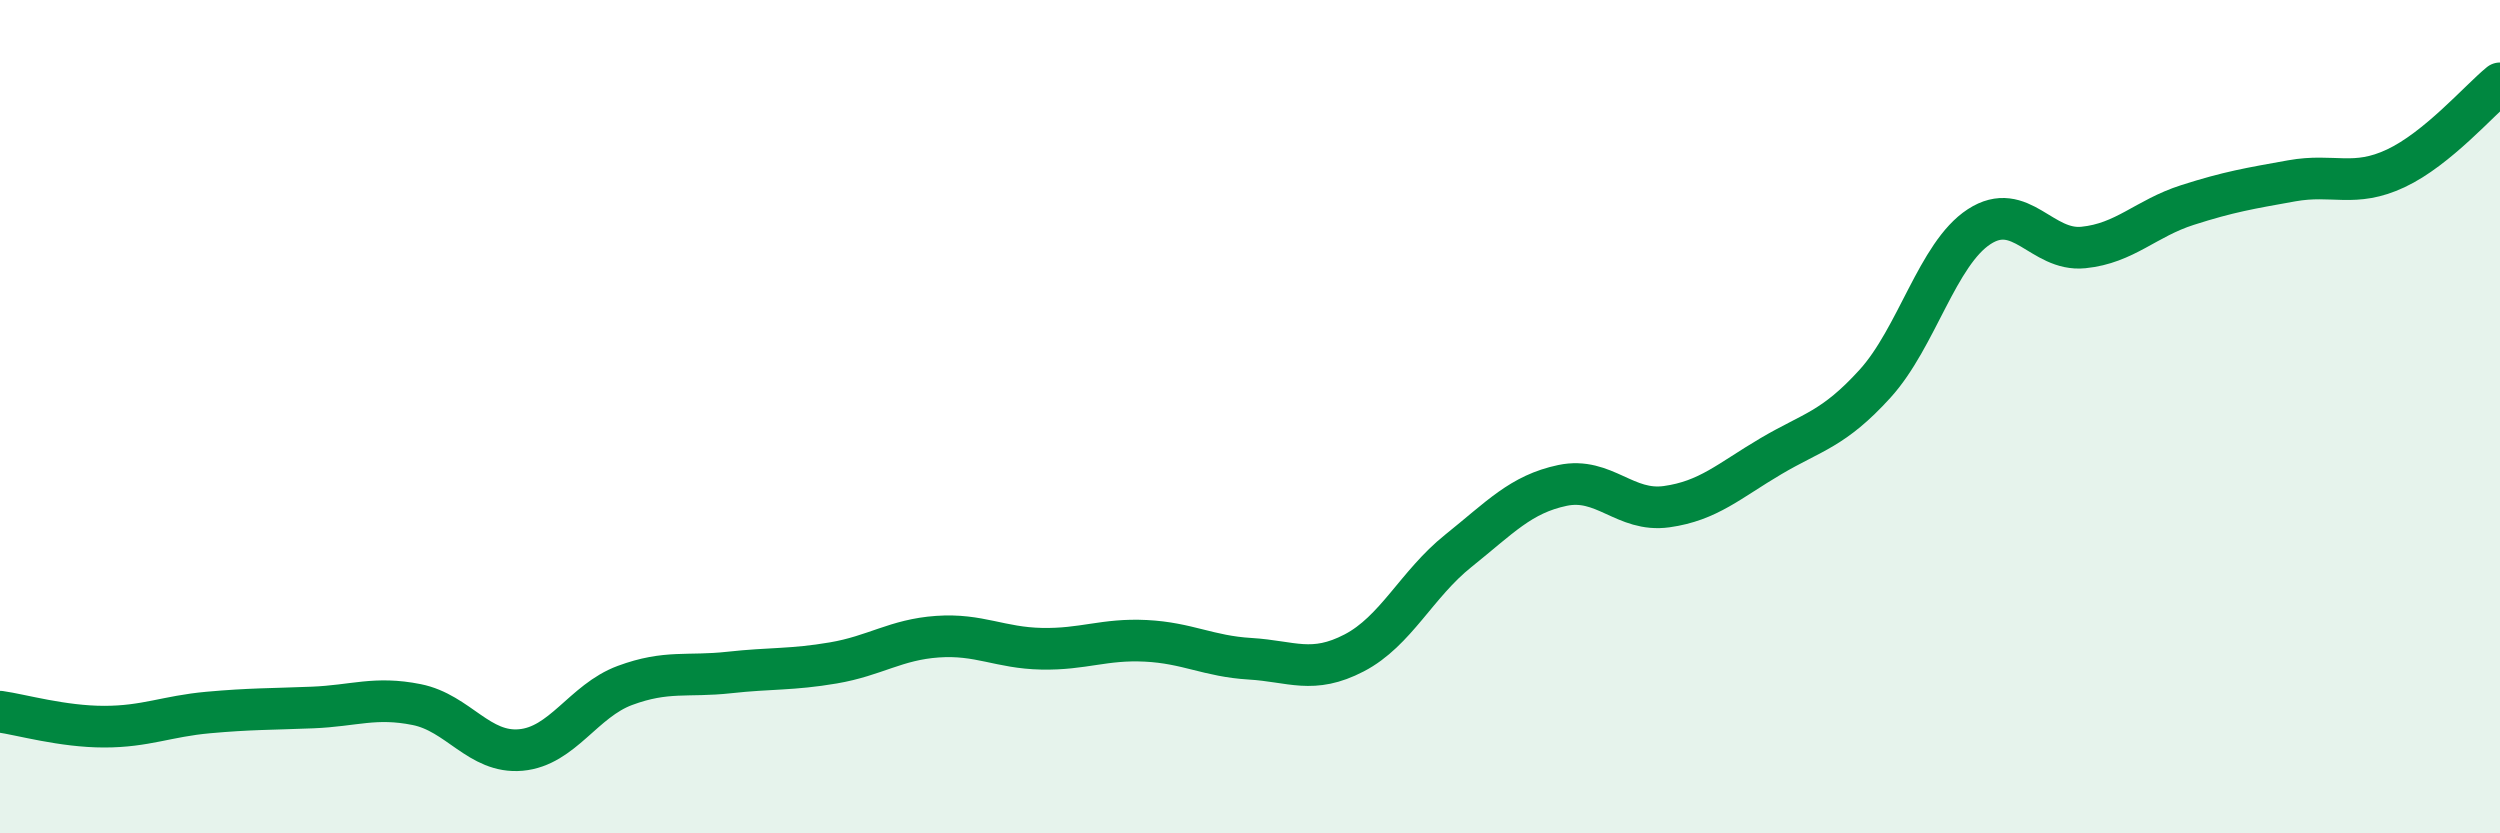
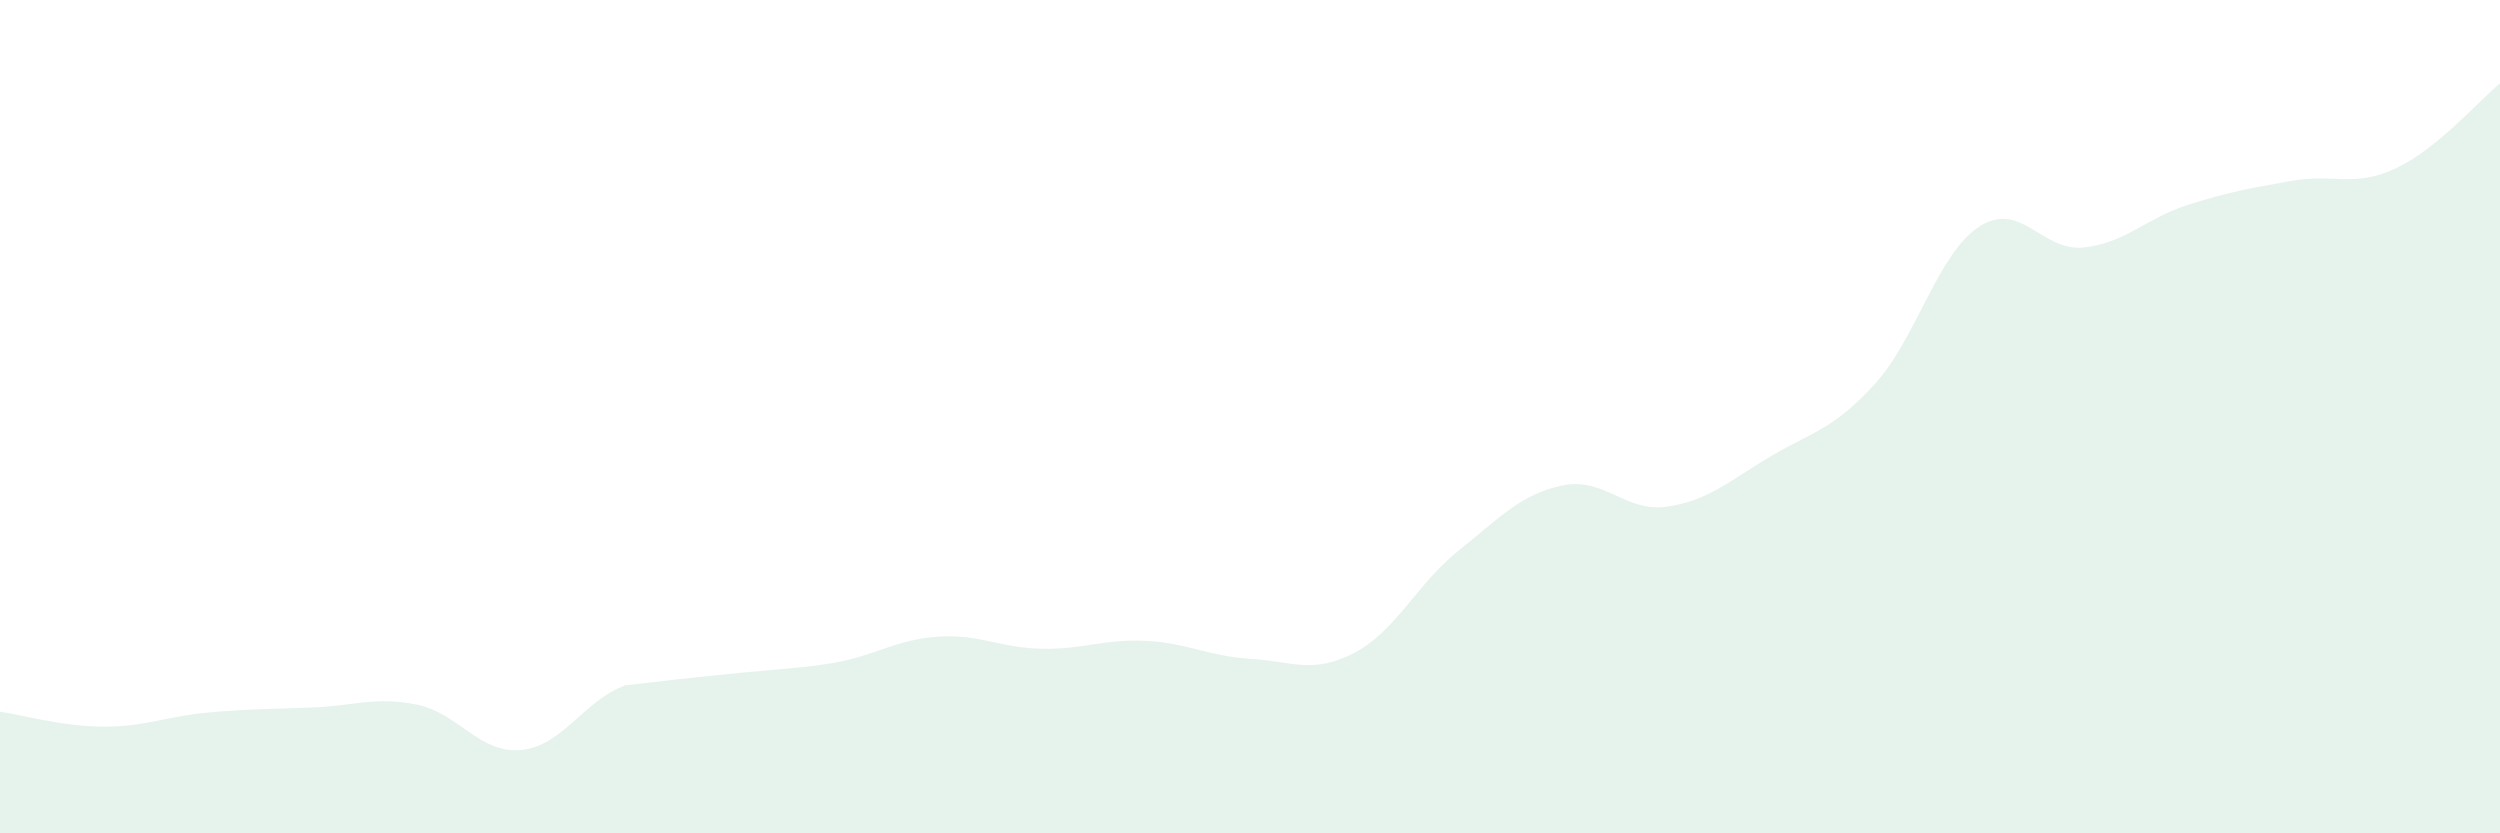
<svg xmlns="http://www.w3.org/2000/svg" width="60" height="20" viewBox="0 0 60 20">
-   <path d="M 0,17.08 C 0.5,17.15 1.5,17.44 2.5,17.44 C 3.5,17.44 4,17.19 5,17.1 C 6,17.01 6.5,17.02 7.5,16.98 C 8.5,16.94 9,16.71 10,16.91 C 11,17.11 11.5,18.09 12.5,18 C 13.5,17.91 14,16.82 15,16.45 C 16,16.08 16.5,16.25 17.5,16.14 C 18.5,16.03 19,16.08 20,15.91 C 21,15.74 21.5,15.35 22.5,15.28 C 23.5,15.21 24,15.55 25,15.57 C 26,15.59 26.5,15.33 27.5,15.38 C 28.5,15.43 29,15.75 30,15.81 C 31,15.87 31.5,16.19 32.5,15.67 C 33.5,15.15 34,14.02 35,13.22 C 36,12.42 36.5,11.86 37.5,11.65 C 38.5,11.44 39,12.3 40,12.16 C 41,12.02 41.5,11.54 42.5,10.95 C 43.5,10.36 44,10.31 45,9.21 C 46,8.11 46.5,6.09 47.5,5.44 C 48.5,4.79 49,6.04 50,5.94 C 51,5.84 51.5,5.24 52.5,4.92 C 53.5,4.6 54,4.52 55,4.34 C 56,4.16 56.5,4.51 57.5,4.04 C 58.5,3.57 59.5,2.41 60,2L60 20L0 20Z" fill="#008740" opacity="0.1" stroke-linecap="round" stroke-linejoin="round" />
-   <path d="M 0,17.08 C 0.5,17.15 1.5,17.44 2.5,17.44 C 3.5,17.44 4,17.19 5,17.1 C 6,17.01 6.5,17.02 7.5,16.98 C 8.5,16.94 9,16.71 10,16.91 C 11,17.11 11.5,18.09 12.5,18 C 13.5,17.91 14,16.82 15,16.45 C 16,16.08 16.5,16.25 17.5,16.14 C 18.5,16.03 19,16.08 20,15.91 C 21,15.74 21.5,15.35 22.5,15.28 C 23.5,15.21 24,15.55 25,15.57 C 26,15.59 26.5,15.33 27.5,15.38 C 28.5,15.43 29,15.75 30,15.81 C 31,15.87 31.5,16.19 32.5,15.67 C 33.5,15.15 34,14.02 35,13.22 C 36,12.42 36.5,11.86 37.5,11.65 C 38.5,11.44 39,12.3 40,12.16 C 41,12.02 41.5,11.54 42.5,10.95 C 43.5,10.36 44,10.31 45,9.21 C 46,8.11 46.5,6.09 47.5,5.44 C 48.5,4.79 49,6.04 50,5.94 C 51,5.84 51.5,5.24 52.5,4.92 C 53.5,4.6 54,4.52 55,4.34 C 56,4.16 56.5,4.51 57.5,4.04 C 58.5,3.57 59.5,2.41 60,2" stroke="#008740" stroke-width="1" fill="none" stroke-linecap="round" stroke-linejoin="round" />
+   <path d="M 0,17.08 C 0.5,17.15 1.5,17.44 2.5,17.44 C 3.5,17.44 4,17.19 5,17.1 C 6,17.01 6.5,17.02 7.5,16.98 C 8.5,16.94 9,16.71 10,16.91 C 11,17.11 11.5,18.09 12.5,18 C 13.5,17.91 14,16.82 15,16.45 C 18.5,16.03 19,16.08 20,15.91 C 21,15.74 21.5,15.35 22.5,15.28 C 23.5,15.21 24,15.55 25,15.57 C 26,15.59 26.5,15.33 27.5,15.38 C 28.5,15.43 29,15.75 30,15.81 C 31,15.87 31.5,16.19 32.5,15.67 C 33.5,15.15 34,14.02 35,13.22 C 36,12.42 36.5,11.86 37.5,11.65 C 38.5,11.44 39,12.3 40,12.16 C 41,12.02 41.5,11.54 42.5,10.95 C 43.5,10.36 44,10.31 45,9.21 C 46,8.11 46.5,6.09 47.5,5.44 C 48.5,4.79 49,6.04 50,5.94 C 51,5.84 51.5,5.24 52.5,4.92 C 53.5,4.6 54,4.52 55,4.34 C 56,4.16 56.5,4.51 57.5,4.04 C 58.5,3.57 59.5,2.41 60,2L60 20L0 20Z" fill="#008740" opacity="0.1" stroke-linecap="round" stroke-linejoin="round" />
</svg>